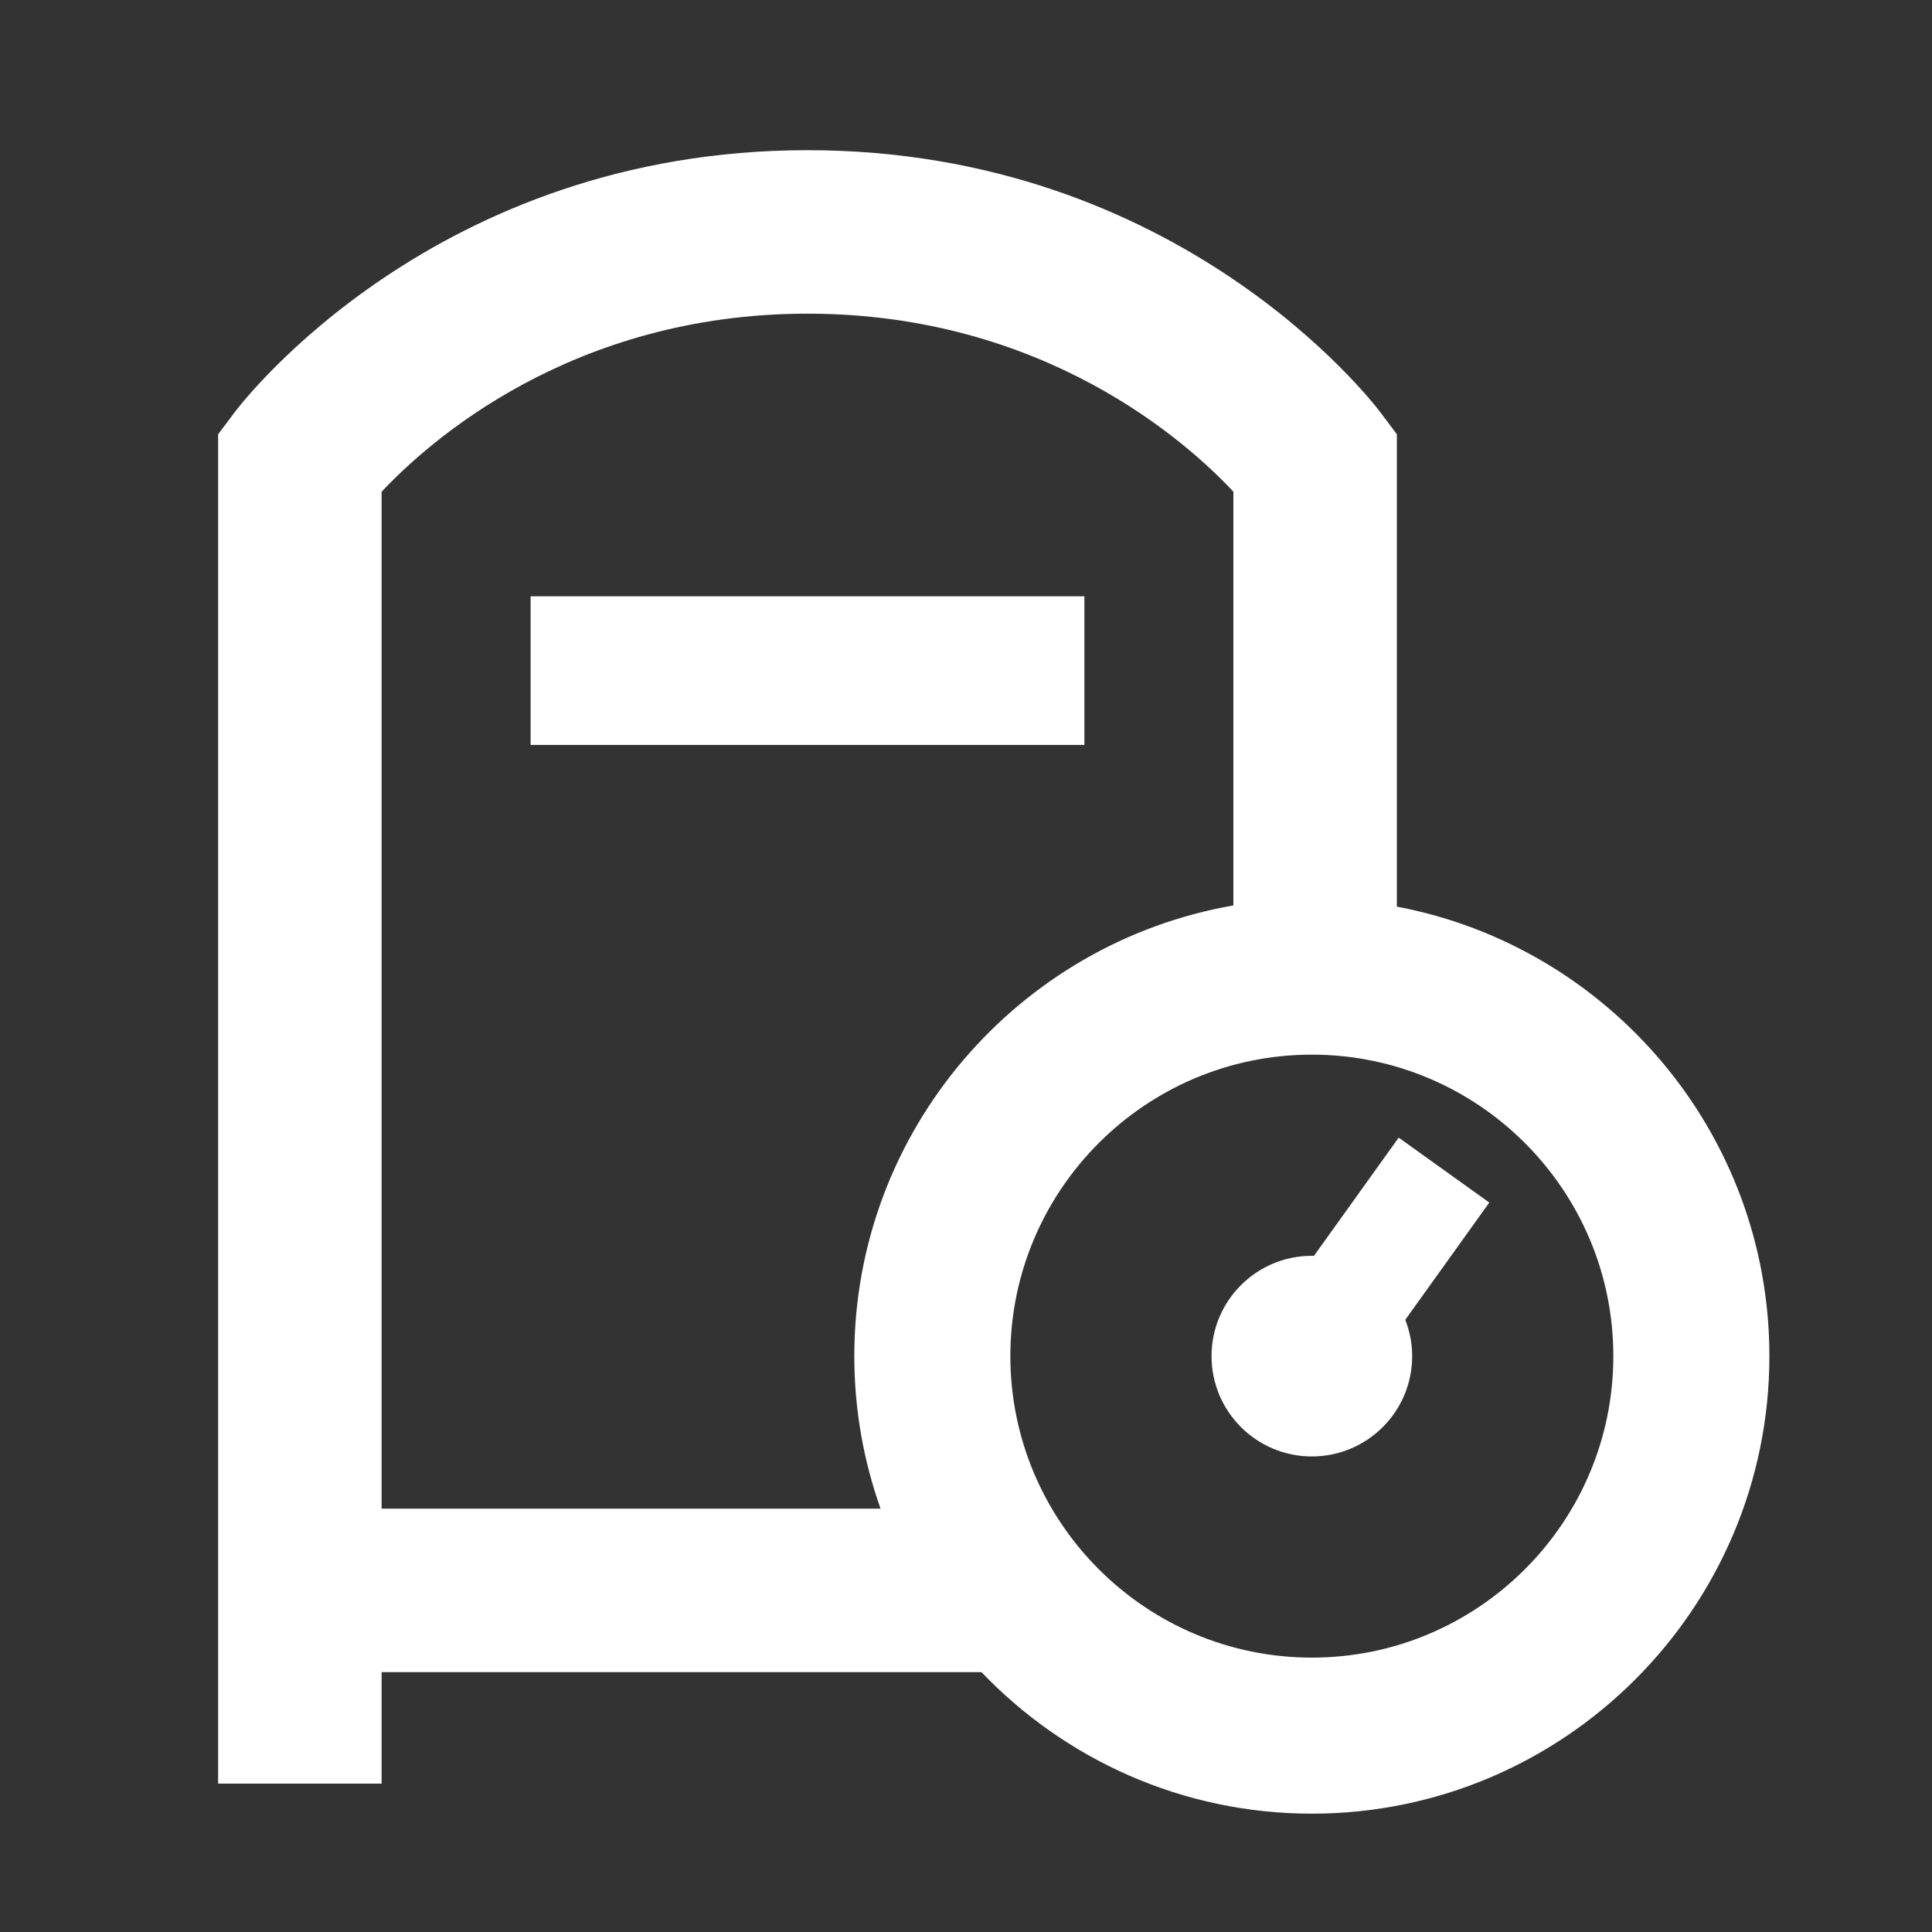
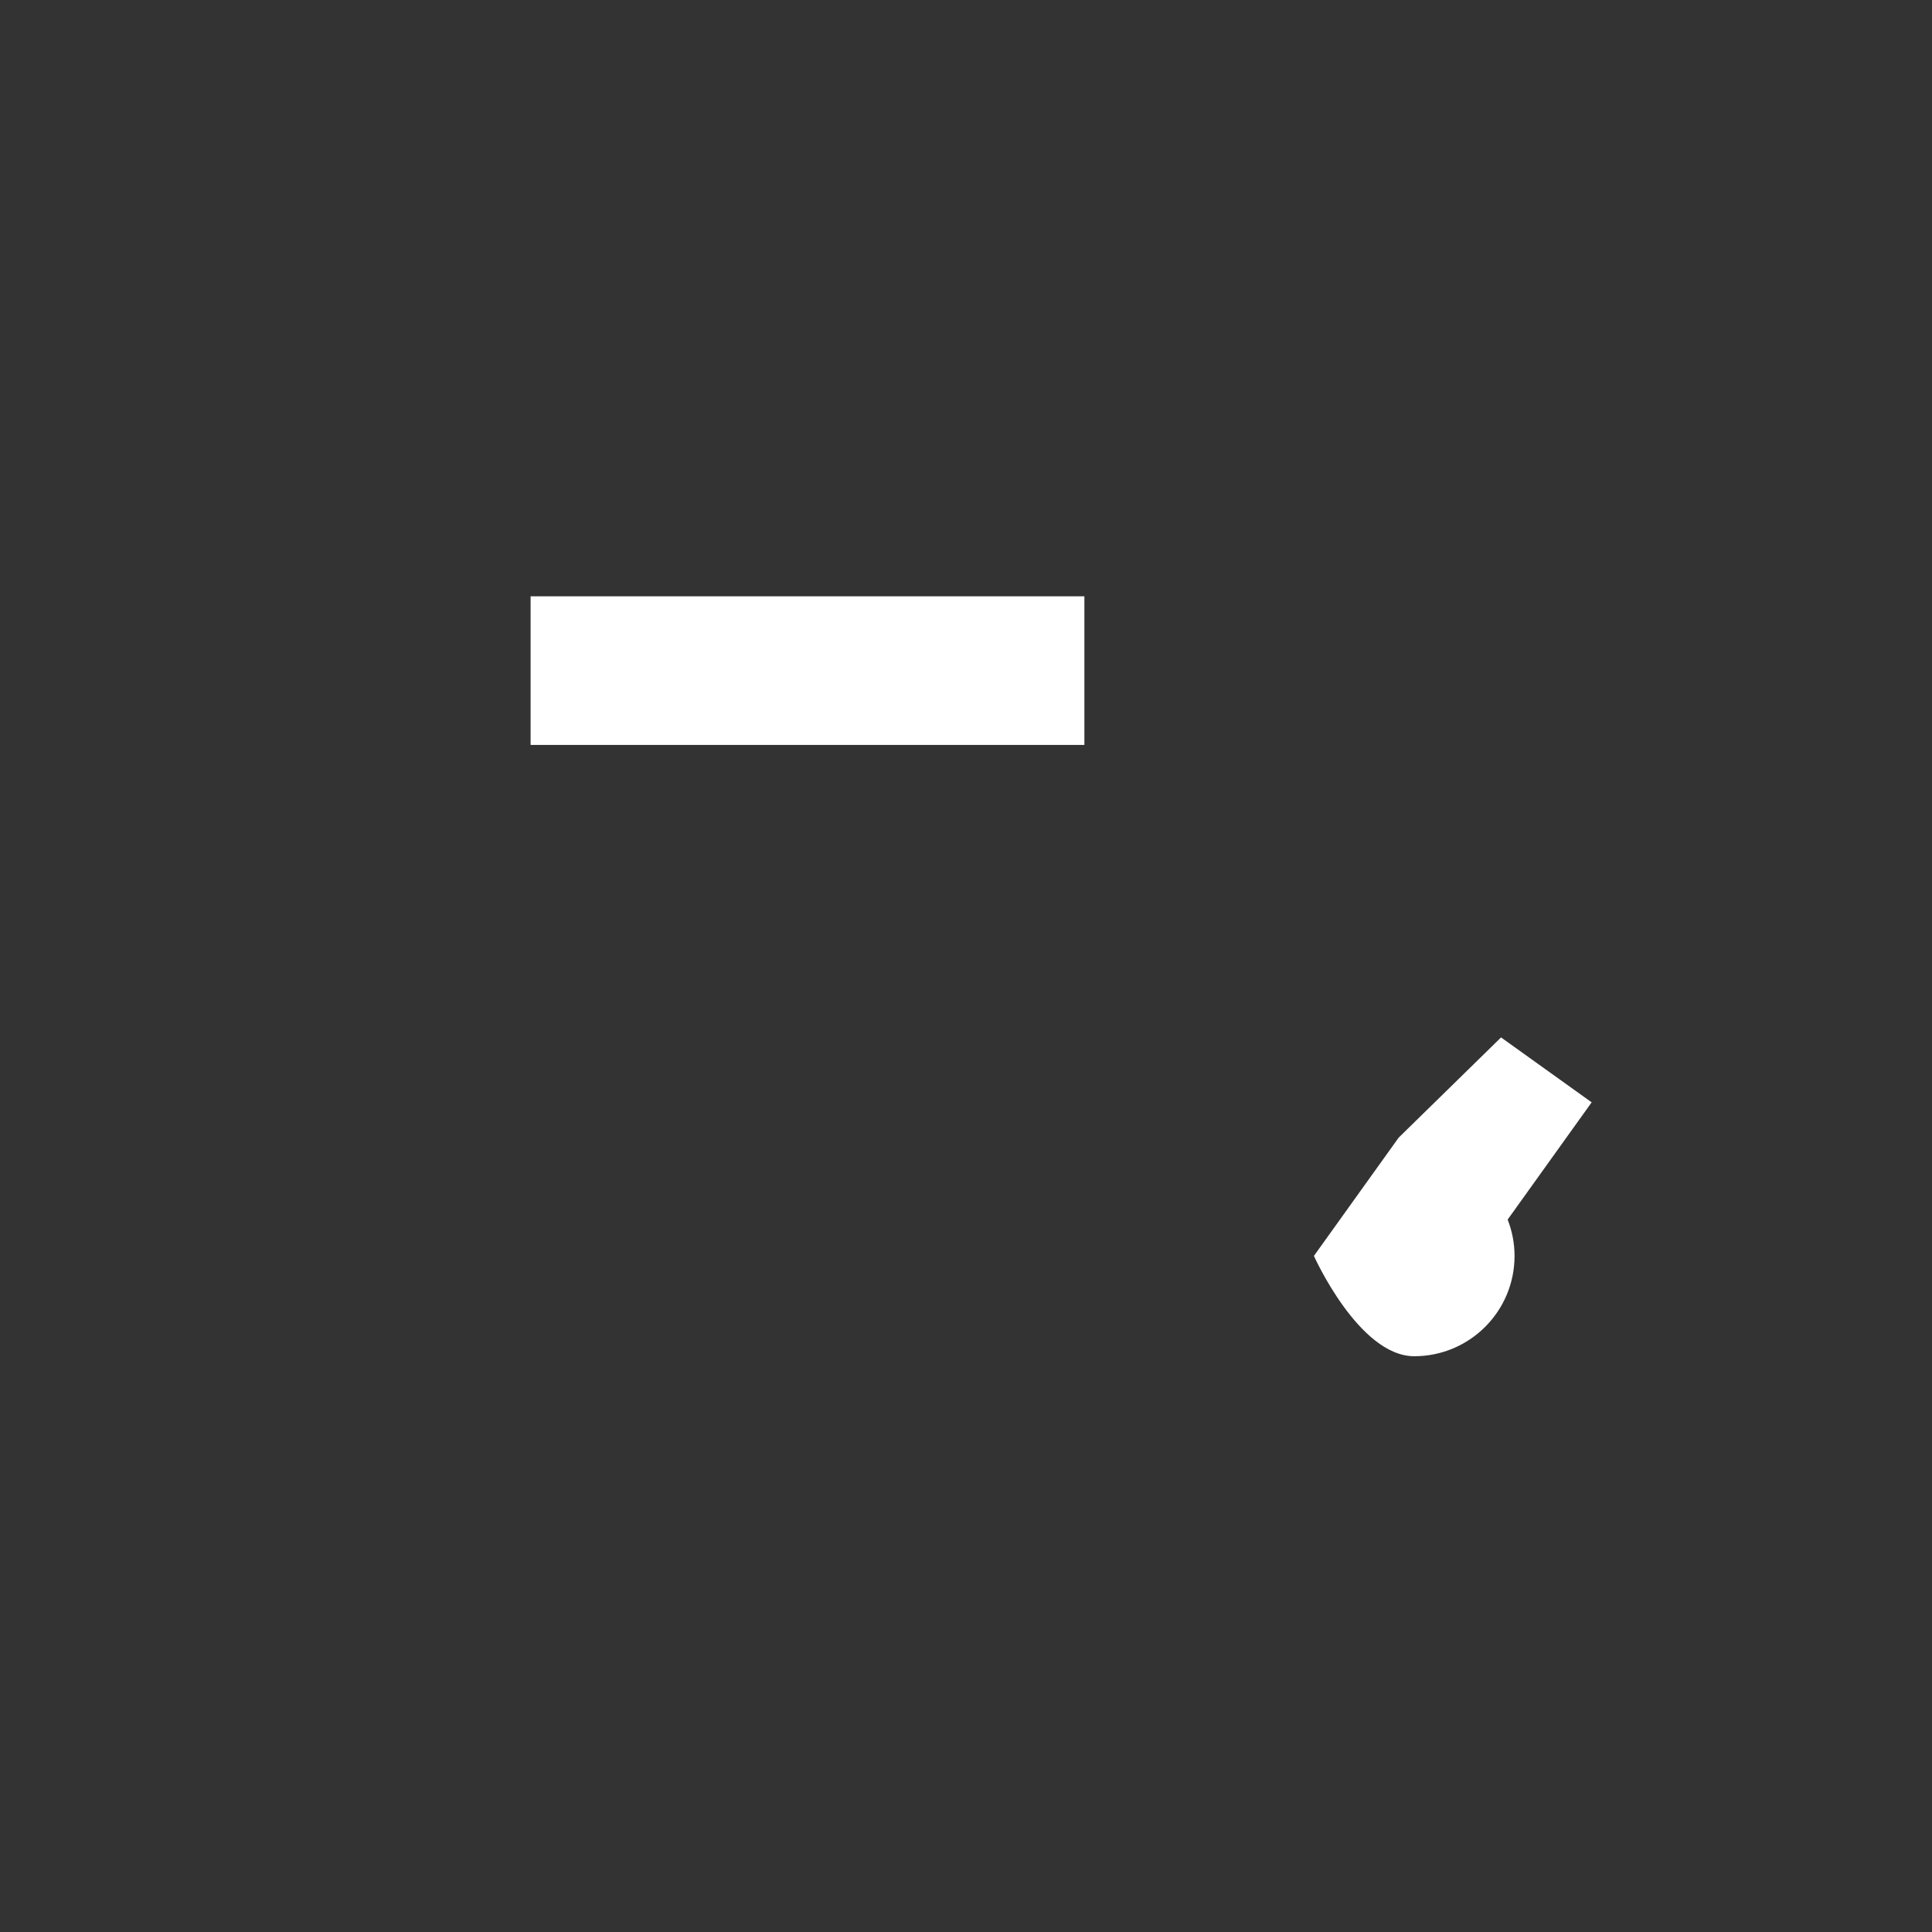
<svg xmlns="http://www.w3.org/2000/svg" id="uuid-6dd77e3a-7d98-4c1a-80b8-9fbde17636aa" viewBox="0 0 260 260">
  <rect x="0" y="0" width="260" height="260" fill="#333333" stroke="none" />
  <defs>
    <style>.uuid-56745b1d-7b10-4a9c-b35b-62ad283afb41{fill:#fff;}</style>
  </defs>
-   <path class="uuid-56745b1d-7b10-4a9c-b35b-62ad283afb41" d="m187.984,122.011v-63.568l-2.205-2.936c-1.082-1.441-27.086-35.295-77.11-35.295S32.641,54.066,31.559,55.507l-2.205,2.936v181.586h22v-15h80.727c11.217,11.722,26.996,19.045,44.462,19.045,33.951,0,61.573-27.622,61.573-61.573,0-30.041-21.631-55.111-50.132-60.491Zm-73.015,60.491c0,7.197,1.253,14.103,3.532,20.528H51.354V66.182c6.209-6.633,25.488-23.97,57.315-23.97s51.097,17.293,57.315,23.961v55.679c-28.936,5.024-51.015,30.298-51.015,60.649Zm61.573,40.573c-22.372,0-40.573-18.201-40.573-40.573s18.201-40.573,40.573-40.573,40.573,18.201,40.573,40.573-18.201,40.573-40.573,40.573Z" />
-   <path class="uuid-56745b1d-7b10-4a9c-b35b-62ad283afb41" d="m188.227,153.097l-11.406,15.918c-.093-.002-.184-.014-.277-.014-7.456,0-13.5,6.044-13.5,13.5s6.044,13.5,13.5,13.5,13.5-6.044,13.5-13.5c0-1.727-.337-3.373-.928-4.891l11.305-15.776-12.193-8.737Z" />
+   <path class="uuid-56745b1d-7b10-4a9c-b35b-62ad283afb41" d="m188.227,153.097l-11.406,15.918s6.044,13.5,13.5,13.5,13.5-6.044,13.5-13.5c0-1.727-.337-3.373-.928-4.891l11.305-15.776-12.193-8.737Z" />
  <rect class="uuid-56745b1d-7b10-4a9c-b35b-62ad283afb41" x="71.406" y="80.249" width="74.526" height="20" />
</svg>